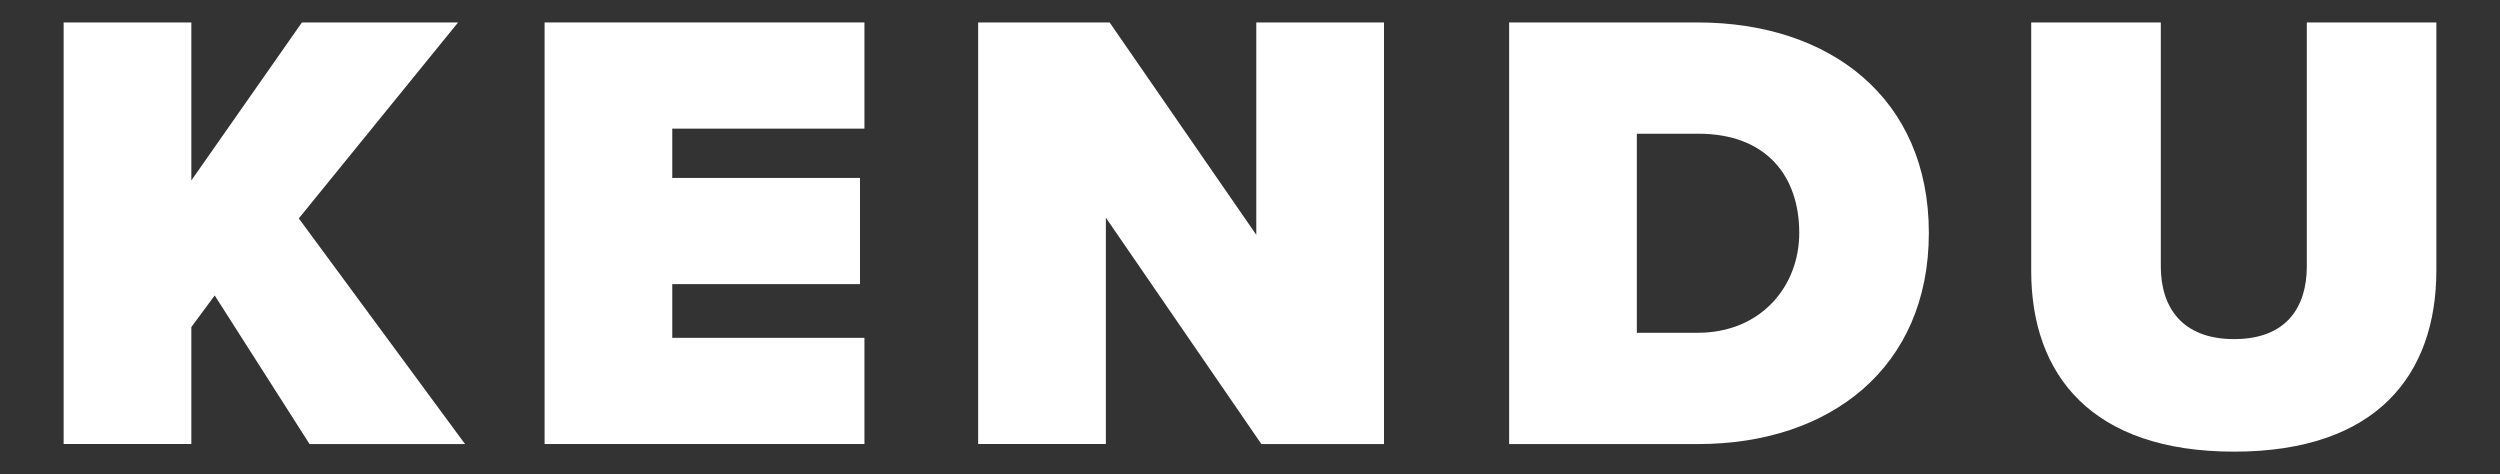
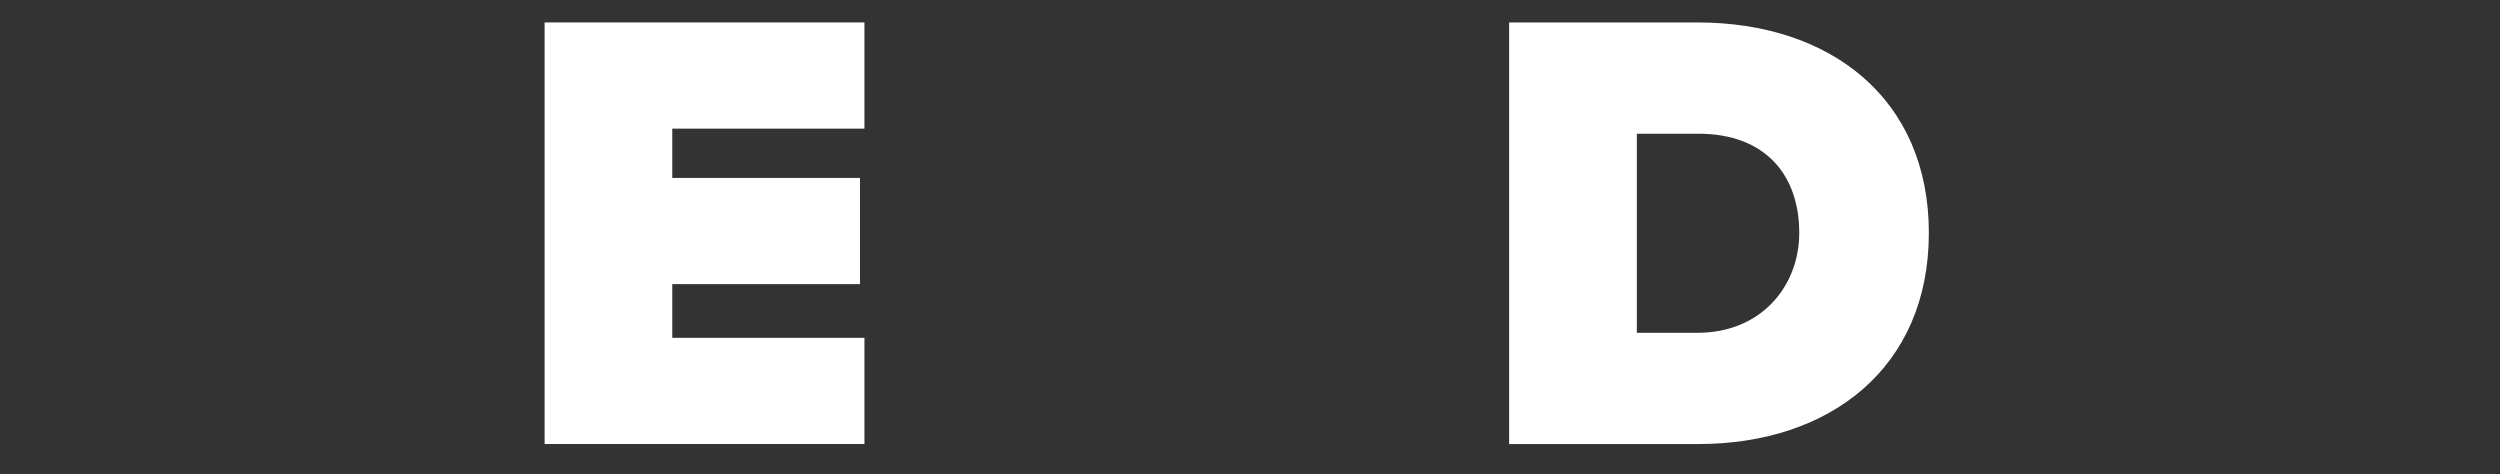
<svg xmlns="http://www.w3.org/2000/svg" id="Layer_1" data-name="Layer 1" viewBox="0 0 566.93 107.5">
  <rect x="0" y="0" width="566.93" height="107.5" fill="#333333" stroke="none" />
  <defs>
    <style>
      .cls-1 {
        fill: #fff;
      }
    </style>
  </defs>
-   <path class="cls-1" d="M70.19,100.69l-21.5-33.69-5.3,7.17v26.52H14.43V5.09h28.96v35.83L68.47,5.09h35.41l-36.12,44.44,37.7,51.17h-35.26Z" />
  <path class="cls-1" d="M123.5,100.69V5.09h72.53v24.08h-43.58v11.18h42.57v24.08h-42.57v12.18h43.58v24.08h-72.53Z" />
-   <path class="cls-1" d="M286.04,100.69l-35.26-51.32v51.32h-28.96V5.09h29.81l33.26,48.16V5.09h28.96v95.61h-27.81Z" />
  <path class="cls-1" d="M342.23,100.69V5.09h42.72c30.1,0,52.46,17.2,52.46,47.73s-22.36,47.88-52.32,47.88h-42.86ZM371.18,75.47h13.76c14.48,0,23.08-10.61,23.08-22.65,0-12.9-7.45-22.5-22.93-22.5h-13.9v45.15Z" />
-   <path class="cls-1" d="M460.62,5.09h29.39v55.33c0,9.17,4.73,16.48,16.63,16.48s16.48-7.31,16.48-16.48V5.09h29.38v56.19c0,23.79-13.62,41.14-45.87,41.14s-46.01-17.34-46.01-41V5.09Z" />
</svg>